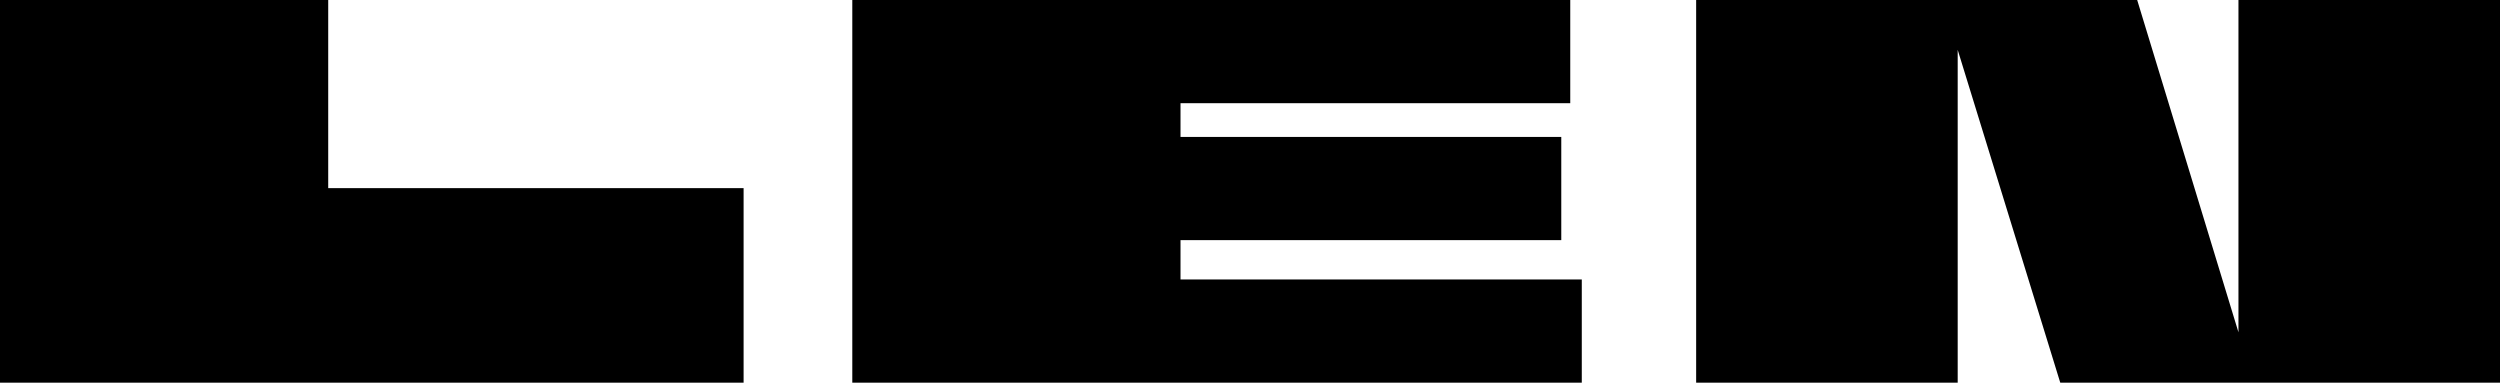
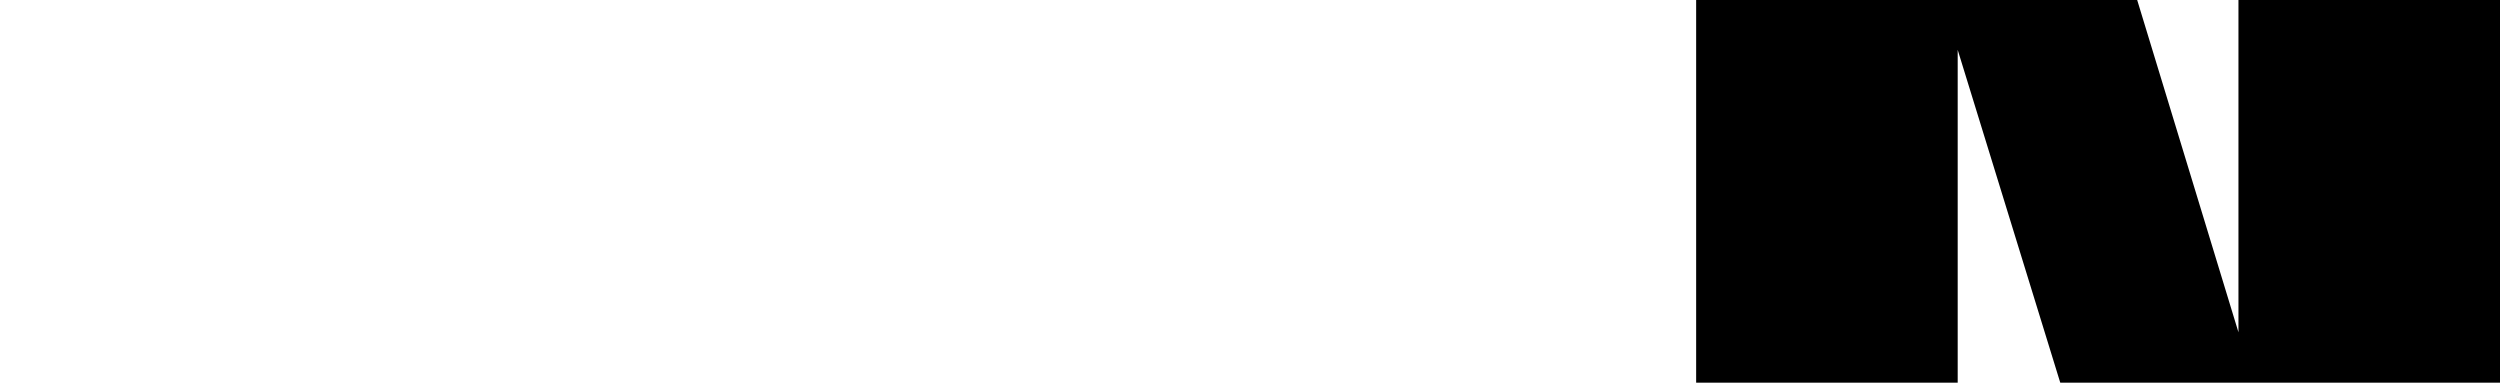
<svg xmlns="http://www.w3.org/2000/svg" width="196" height="30" viewBox="0 0 196 30" fill="none">
-   <path d="M0 30V0H25.732V14.75H58.298V30H0Z" fill="black" />
-   <path d="M66.82 30V0H123.108V8.092H92.552V10.737H122.404V18.829H92.552V21.908H124.012V30H66.82Z" fill="black" />
  <path d="M132.978 30V0H167.555L175.495 26.053V0H196V30H161.524L153.483 3.908V30H132.978Z" fill="black" />
</svg>